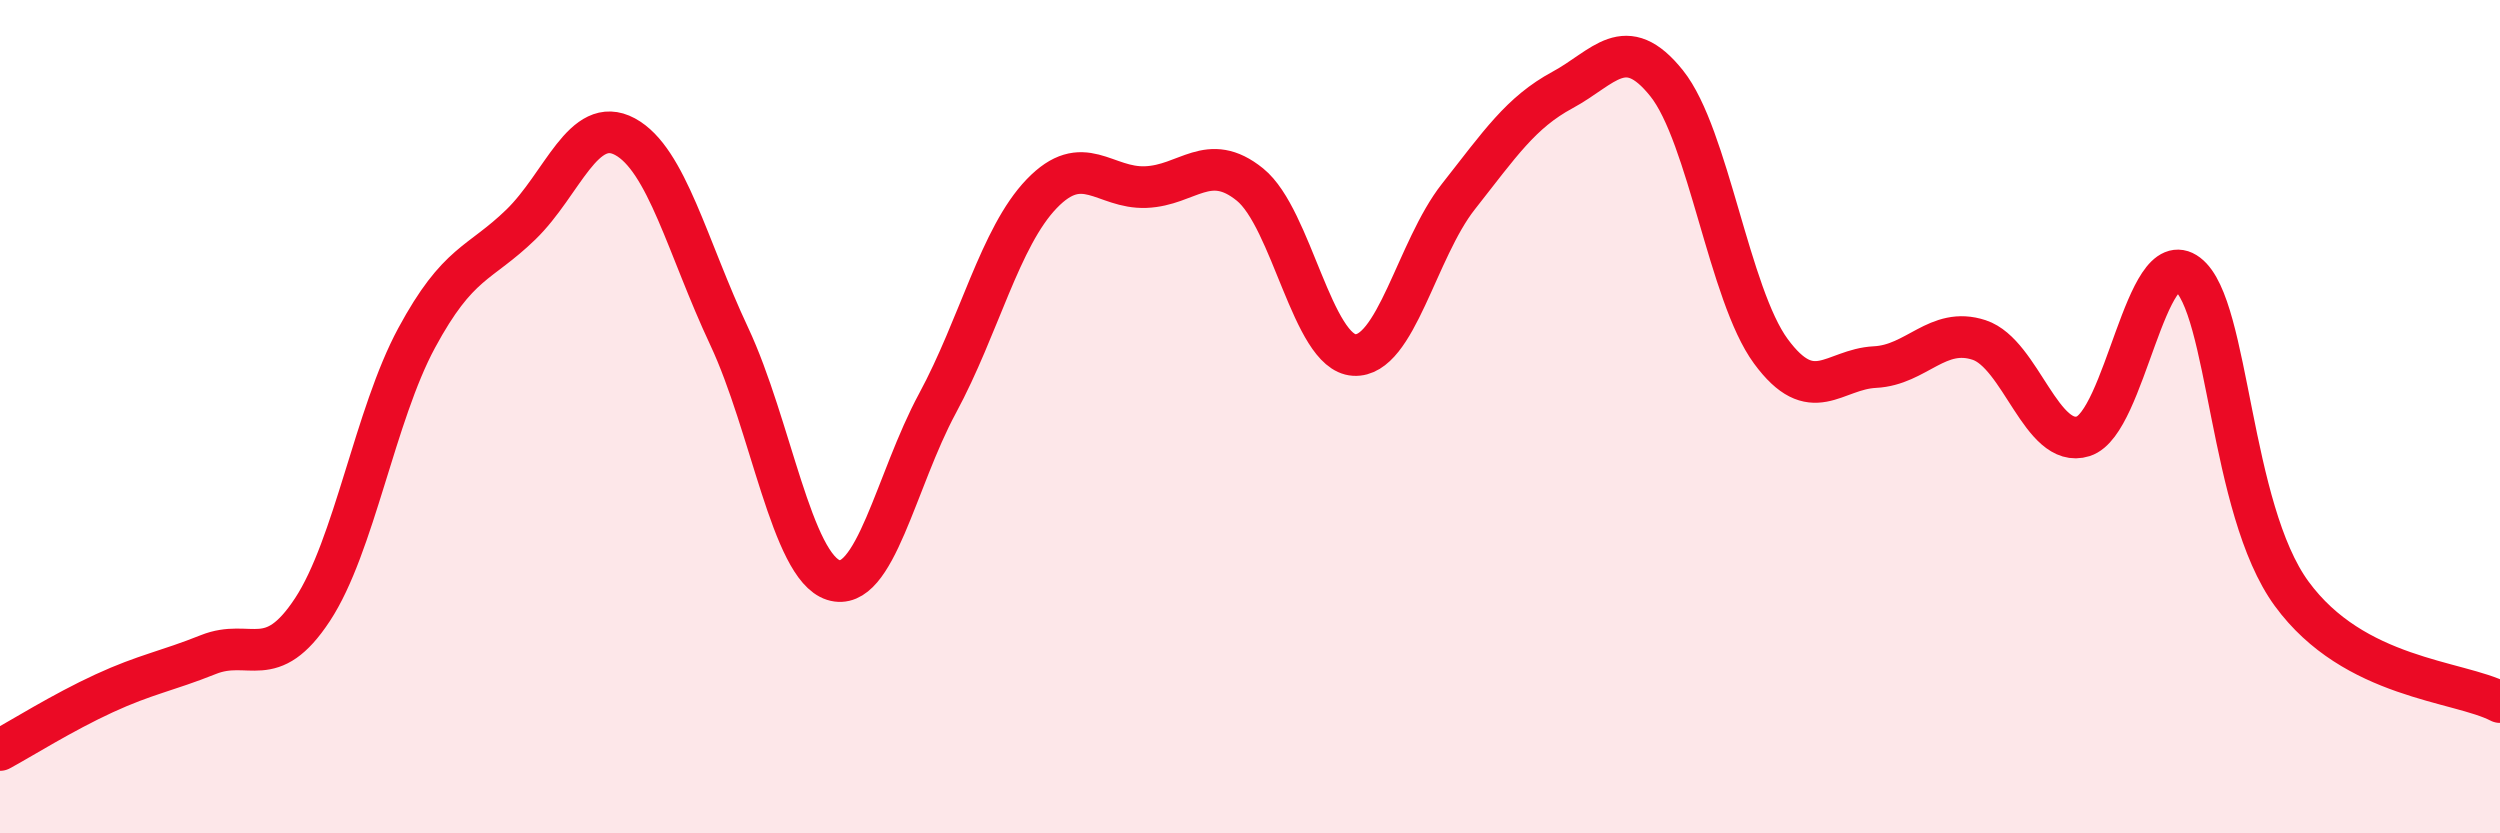
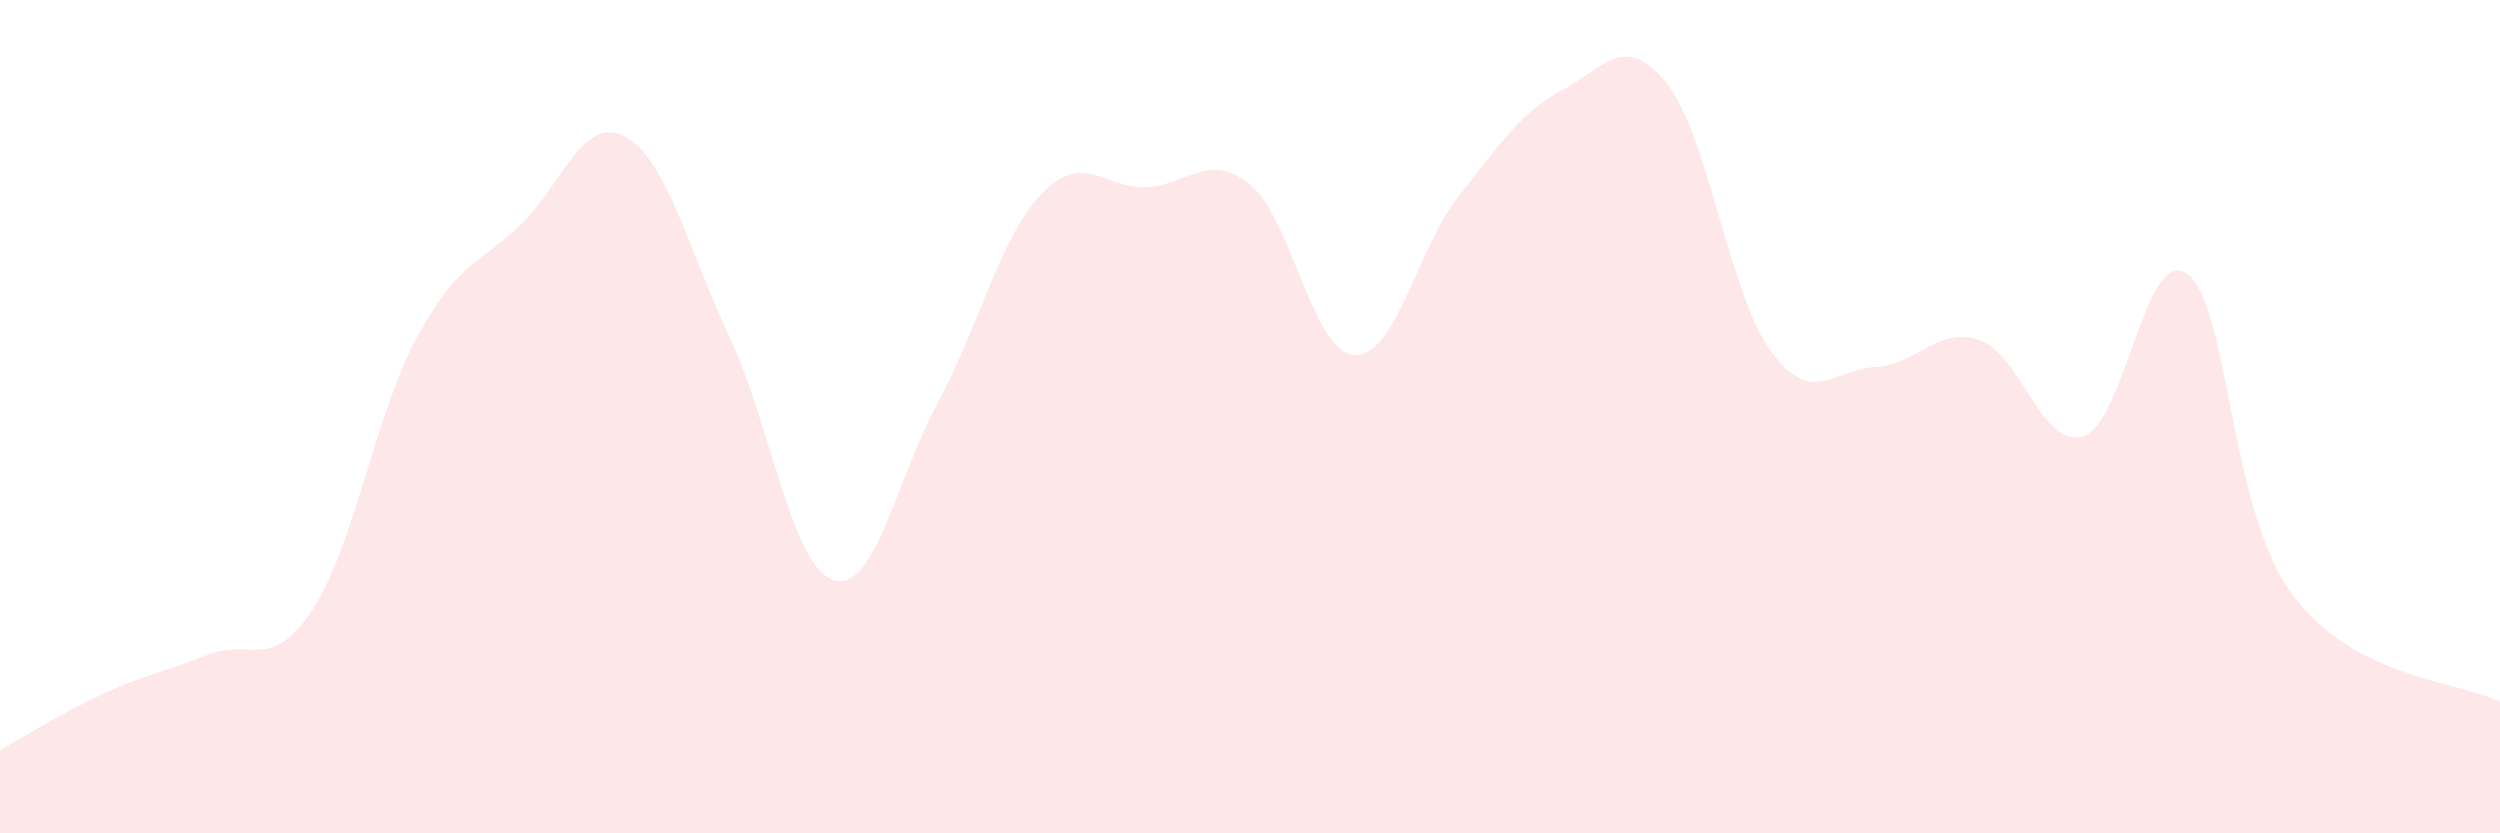
<svg xmlns="http://www.w3.org/2000/svg" width="60" height="20" viewBox="0 0 60 20">
  <path d="M 0,18 C 0.5,17.73 1.5,17.1 2.5,16.64 C 3.5,16.18 4,16.11 5,15.71 C 6,15.31 6.5,16.15 7.5,14.63 C 8.5,13.11 9,9.96 10,8.11 C 11,6.26 11.5,6.36 12.5,5.39 C 13.5,4.42 14,2.74 15,3.28 C 16,3.82 16.5,5.94 17.5,8.07 C 18.5,10.2 19,13.6 20,13.92 C 21,14.24 21.5,11.53 22.5,9.68 C 23.5,7.83 24,5.69 25,4.65 C 26,3.61 26.5,4.53 27.5,4.49 C 28.5,4.45 29,3.62 30,4.43 C 31,5.24 31.5,8.46 32.5,8.52 C 33.5,8.58 34,5.99 35,4.72 C 36,3.45 36.5,2.7 37.5,2.16 C 38.5,1.62 39,0.75 40,2 C 41,3.25 41.5,7.07 42.5,8.43 C 43.5,9.79 44,8.86 45,8.81 C 46,8.76 46.5,7.83 47.5,8.16 C 48.5,8.49 49,10.79 50,10.47 C 51,10.15 51.5,5.82 52.5,6.58 C 53.5,7.34 53.5,12.2 55,14.25 C 56.5,16.3 59,16.33 60,16.85L60 20L0 20Z" fill="#EB0A25" opacity="0.1" stroke-linecap="round" stroke-linejoin="round" />
-   <path d="M 0,18 C 0.5,17.73 1.5,17.1 2.5,16.64 C 3.5,16.18 4,16.11 5,15.71 C 6,15.31 6.5,16.15 7.5,14.63 C 8.5,13.11 9,9.96 10,8.11 C 11,6.26 11.5,6.36 12.5,5.39 C 13.5,4.42 14,2.74 15,3.28 C 16,3.82 16.5,5.94 17.5,8.07 C 18.5,10.2 19,13.6 20,13.92 C 21,14.24 21.5,11.53 22.5,9.68 C 23.5,7.83 24,5.69 25,4.65 C 26,3.61 26.5,4.53 27.5,4.49 C 28.5,4.45 29,3.62 30,4.43 C 31,5.24 31.5,8.46 32.5,8.52 C 33.5,8.58 34,5.99 35,4.72 C 36,3.45 36.5,2.7 37.5,2.16 C 38.5,1.62 39,0.75 40,2 C 41,3.25 41.5,7.07 42.5,8.43 C 43.5,9.79 44,8.86 45,8.81 C 46,8.76 46.5,7.83 47.5,8.16 C 48.5,8.49 49,10.79 50,10.47 C 51,10.15 51.5,5.82 52.5,6.58 C 53.5,7.34 53.5,12.2 55,14.25 C 56.5,16.3 59,16.33 60,16.85" stroke="#EB0A25" stroke-width="1" fill="none" stroke-linecap="round" stroke-linejoin="round" />
</svg>